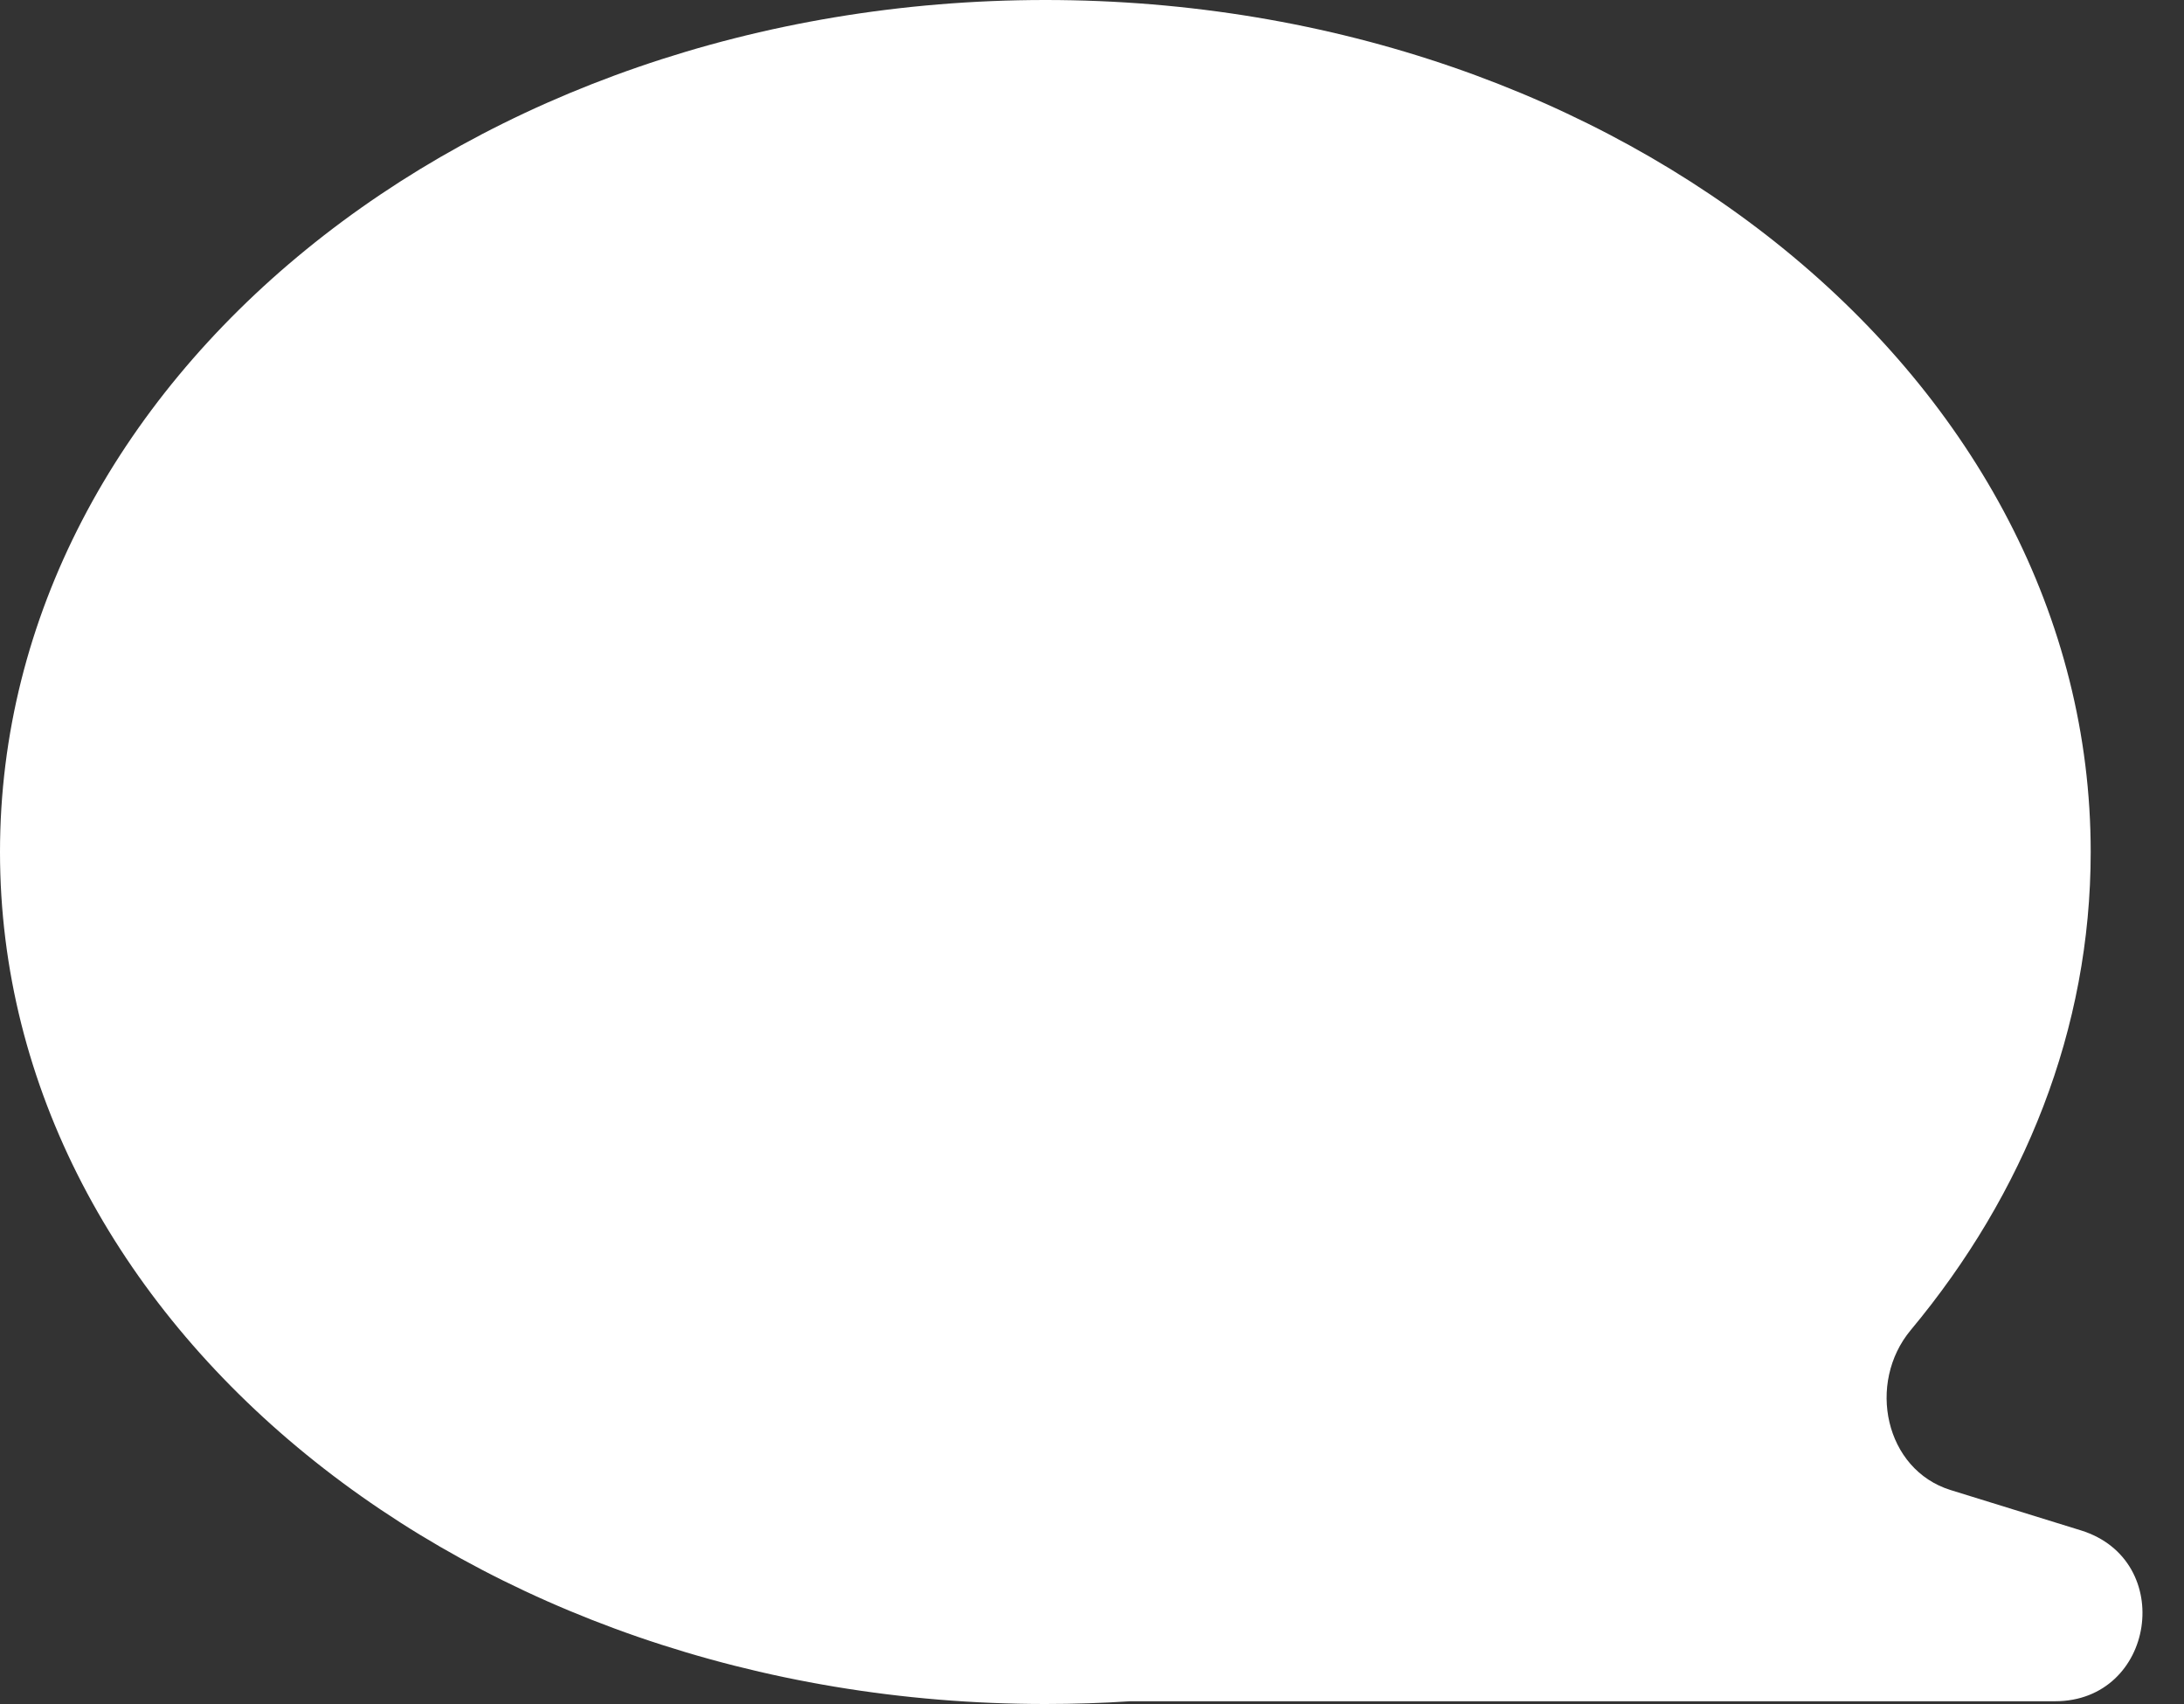
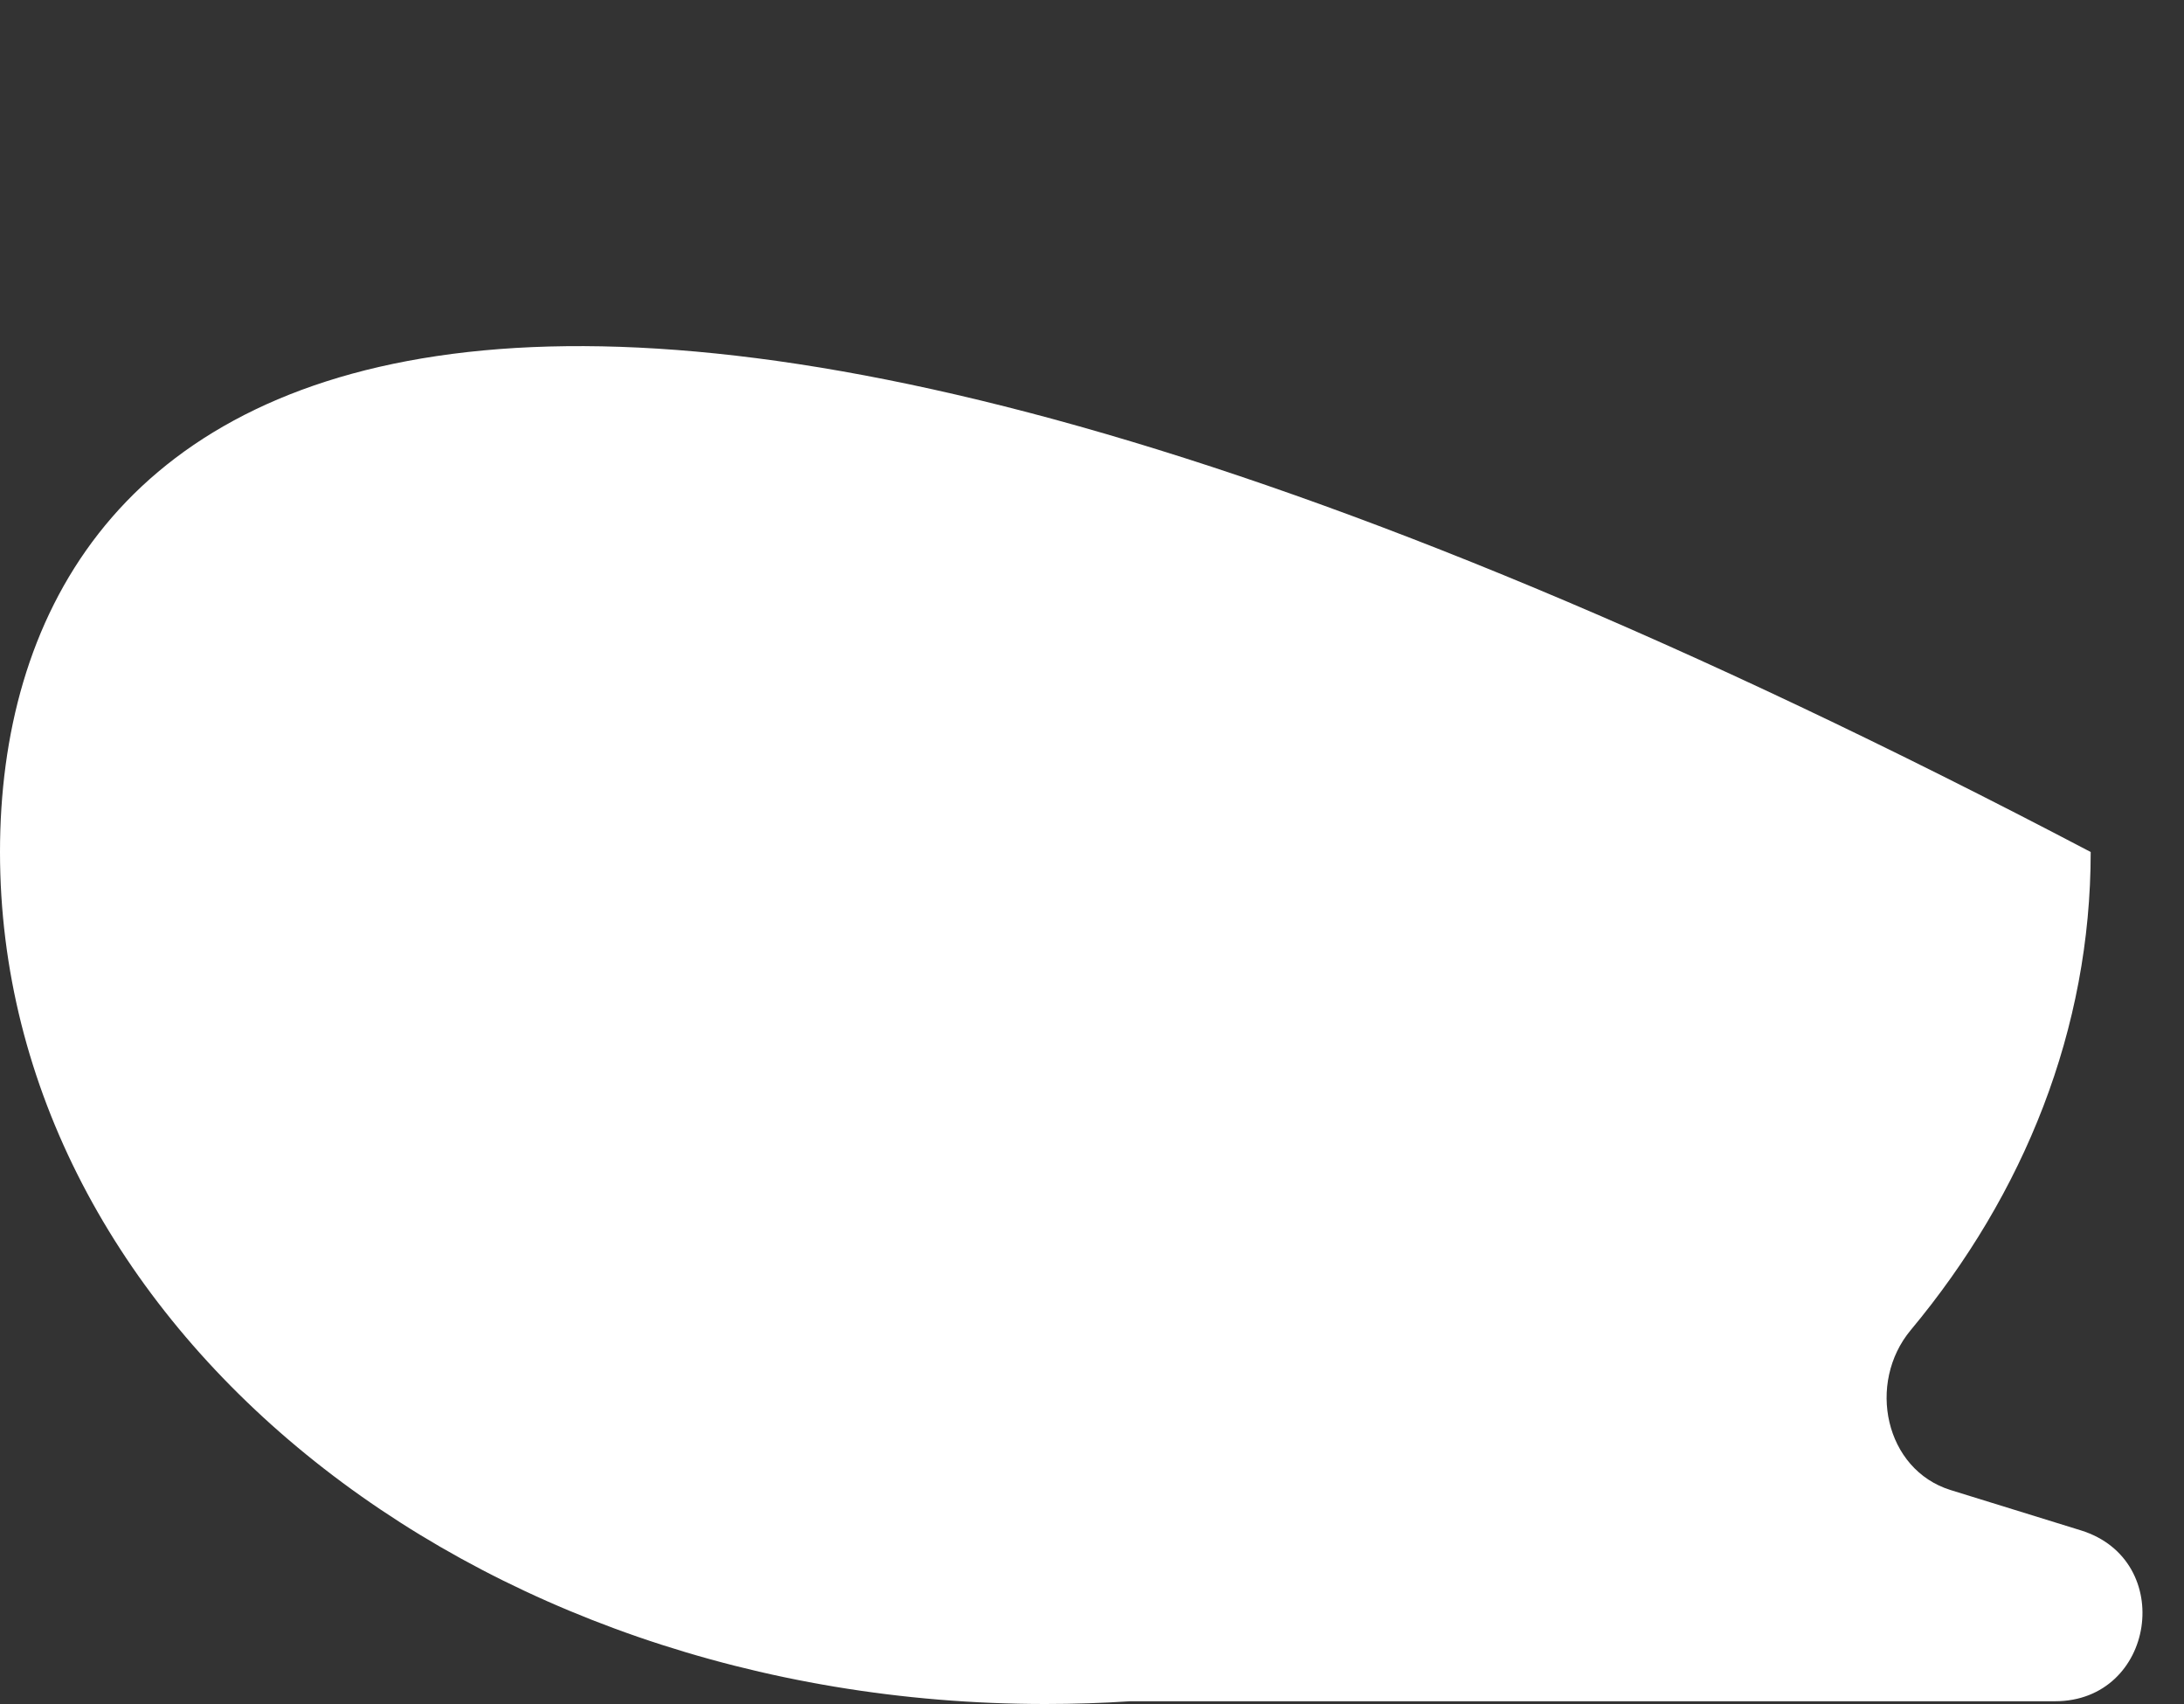
<svg xmlns="http://www.w3.org/2000/svg" width="50" height="39" viewBox="0 0 50 39" fill="none">
  <rect x="0" y="0" width="50" height="39" fill="#333333" stroke="none" />
-   <path fill-rule="evenodd" clip-rule="evenodd" d="M44.659 34.104C43.15 33.637 42.733 31.654 43.745 30.441C46.345 27.321 47.864 23.555 47.864 19.5C47.864 8.73 37.149 0 23.932 0C10.715 0 0 8.73 0 19.5C0 30.27 10.715 39 23.932 39C24.586 39 25.233 38.979 25.874 38.937L47.048 38.937C49.342 38.937 49.83 35.705 47.639 35.026L44.659 34.104Z" fill="white" />
+   <path fill-rule="evenodd" clip-rule="evenodd" d="M44.659 34.104C43.15 33.637 42.733 31.654 43.745 30.441C46.345 27.321 47.864 23.555 47.864 19.5C10.715 0 0 8.73 0 19.5C0 30.27 10.715 39 23.932 39C24.586 39 25.233 38.979 25.874 38.937L47.048 38.937C49.342 38.937 49.83 35.705 47.639 35.026L44.659 34.104Z" fill="white" />
</svg>